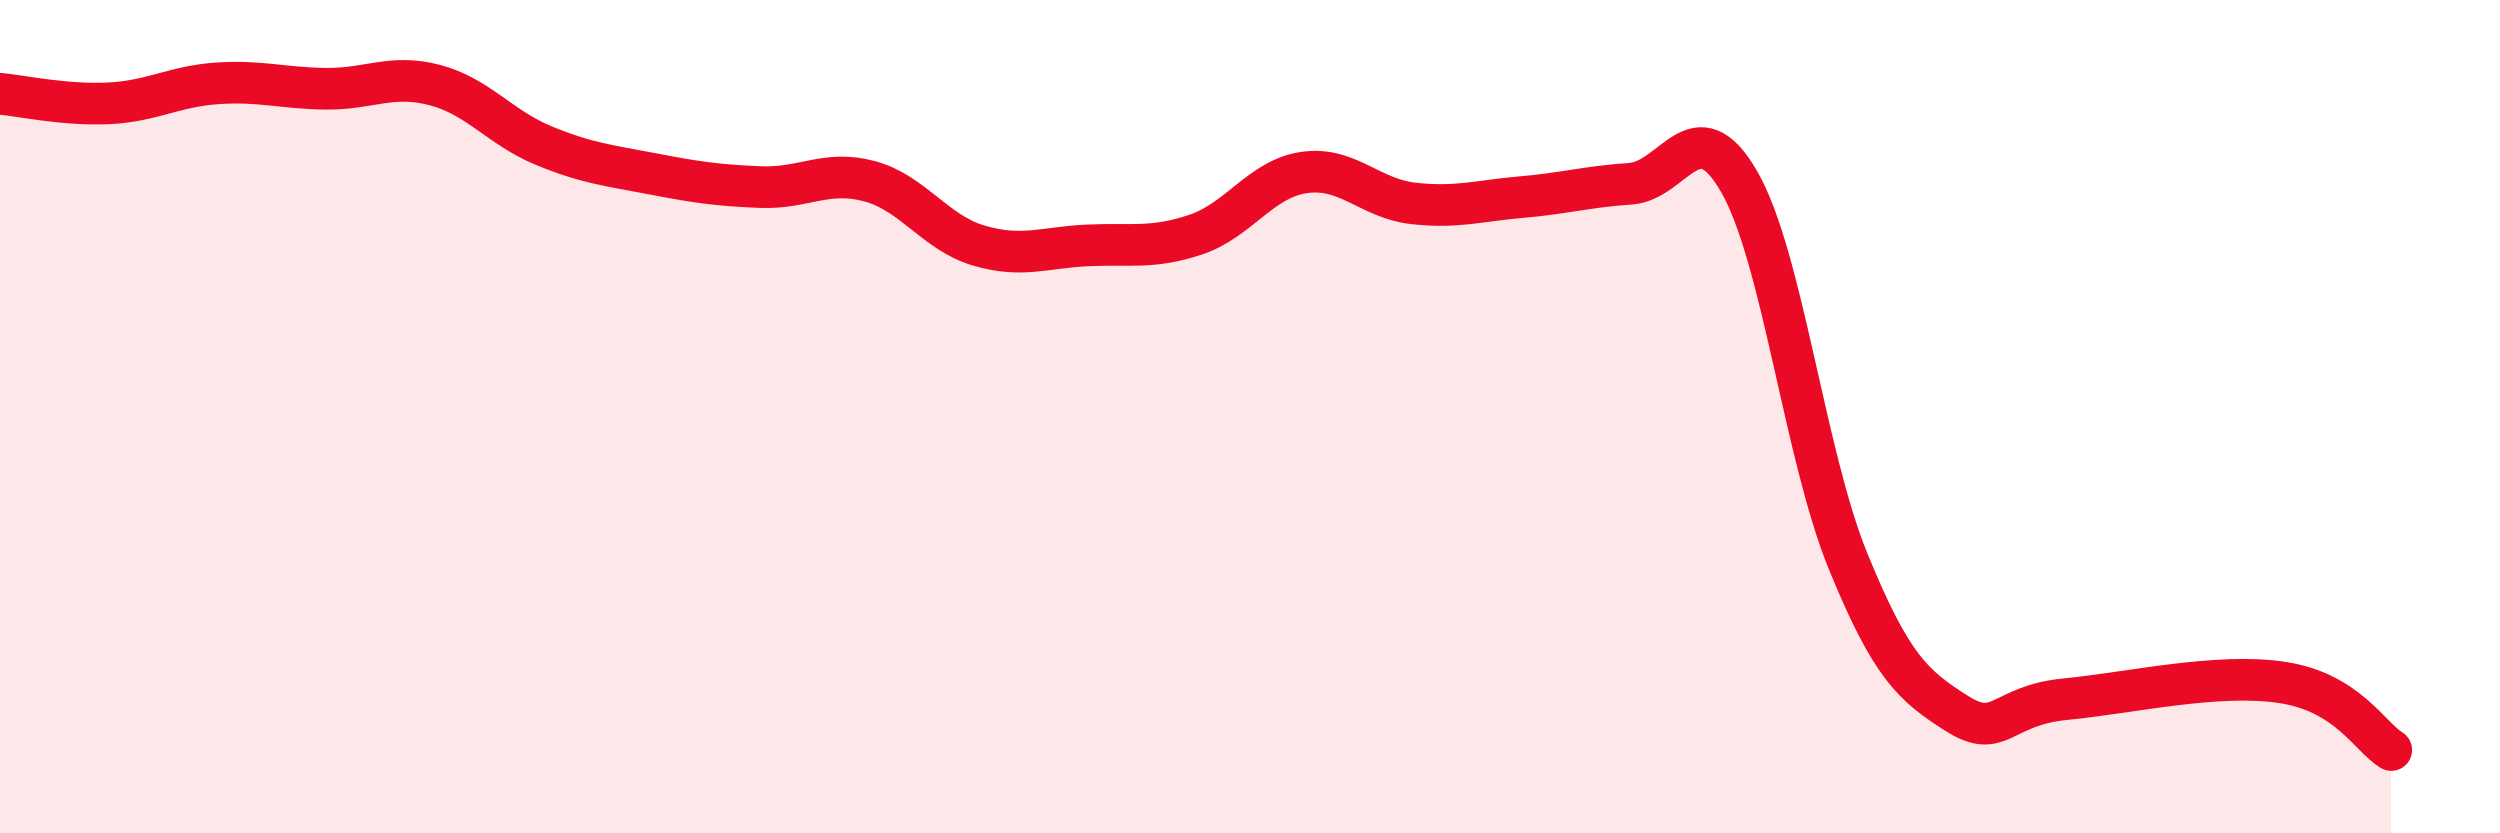
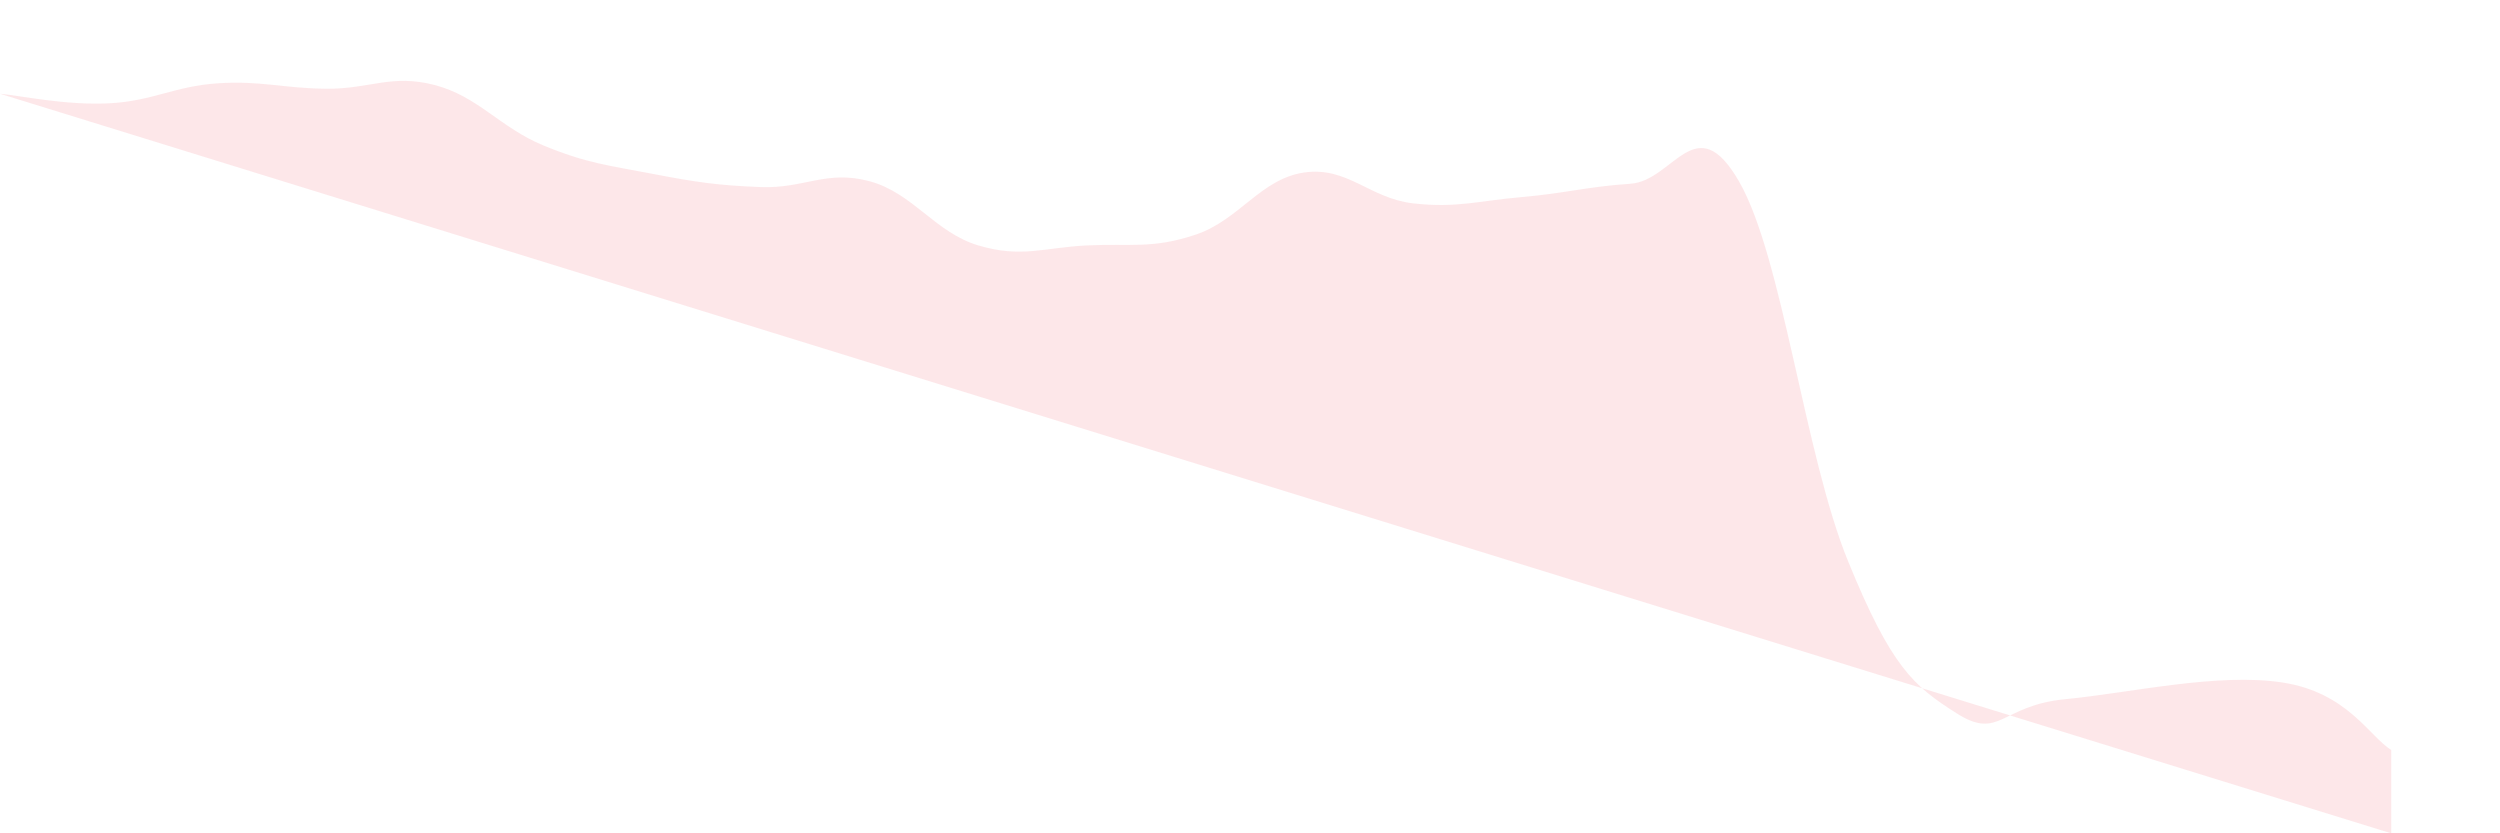
<svg xmlns="http://www.w3.org/2000/svg" width="60" height="20" viewBox="0 0 60 20">
-   <path d="M 0,2.25 C 0.52,2.3 1.57,2.53 2.61,2.48 C 3.65,2.43 4.18,2.07 5.22,2 C 6.26,1.93 6.79,2.12 7.83,2.13 C 8.87,2.14 9.39,1.77 10.43,2.04 C 11.47,2.31 12,3.06 13.04,3.49 C 14.08,3.92 14.61,3.97 15.65,4.17 C 16.69,4.37 17.22,4.45 18.26,4.49 C 19.3,4.53 19.83,4.07 20.87,4.35 C 21.91,4.63 22.44,5.58 23.48,5.89 C 24.52,6.2 25.05,5.94 26.09,5.89 C 27.13,5.84 27.66,5.98 28.7,5.63 C 29.74,5.28 30.26,4.29 31.3,4.14 C 32.34,3.99 32.87,4.76 33.91,4.88 C 34.95,5 35.48,4.82 36.52,4.73 C 37.56,4.64 38.09,4.48 39.13,4.41 C 40.17,4.34 40.7,2.55 41.74,4.36 C 42.78,6.17 43.31,10.91 44.35,13.46 C 45.39,16.01 45.92,16.46 46.96,17.12 C 48,17.78 48.01,16.93 49.57,16.78 C 51.13,16.63 53.22,16.14 54.78,16.38 C 56.34,16.62 56.87,17.68 57.39,18L57.39 20L0 20Z" fill="#EB0A25" opacity="0.1" stroke-linecap="round" stroke-linejoin="round" />
-   <path d="M 0,2.25 C 0.52,2.3 1.57,2.53 2.61,2.48 C 3.65,2.43 4.18,2.07 5.22,2 C 6.26,1.93 6.79,2.12 7.83,2.13 C 8.87,2.14 9.39,1.77 10.43,2.04 C 11.47,2.31 12,3.06 13.04,3.49 C 14.08,3.92 14.61,3.97 15.65,4.17 C 16.69,4.37 17.22,4.45 18.26,4.49 C 19.3,4.53 19.83,4.07 20.87,4.35 C 21.91,4.63 22.44,5.58 23.48,5.89 C 24.52,6.2 25.05,5.94 26.09,5.89 C 27.13,5.84 27.66,5.98 28.7,5.63 C 29.74,5.28 30.26,4.29 31.3,4.14 C 32.34,3.99 32.87,4.76 33.91,4.88 C 34.95,5 35.48,4.82 36.52,4.73 C 37.56,4.64 38.09,4.48 39.13,4.41 C 40.17,4.34 40.7,2.55 41.74,4.36 C 42.78,6.17 43.31,10.91 44.35,13.46 C 45.39,16.01 45.92,16.46 46.96,17.12 C 48,17.78 48.01,16.93 49.57,16.78 C 51.13,16.63 53.22,16.14 54.78,16.38 C 56.34,16.62 56.87,17.68 57.39,18" stroke="#EB0A25" stroke-width="1" fill="none" stroke-linecap="round" stroke-linejoin="round" />
+   <path d="M 0,2.25 C 0.52,2.3 1.57,2.53 2.61,2.48 C 3.65,2.43 4.18,2.07 5.22,2 C 6.26,1.93 6.79,2.12 7.83,2.13 C 8.87,2.14 9.39,1.77 10.43,2.04 C 11.47,2.31 12,3.06 13.04,3.49 C 14.08,3.92 14.61,3.97 15.65,4.17 C 16.69,4.37 17.22,4.45 18.26,4.49 C 19.3,4.53 19.83,4.07 20.87,4.35 C 21.91,4.63 22.44,5.58 23.48,5.89 C 24.52,6.2 25.05,5.94 26.09,5.89 C 27.13,5.84 27.66,5.98 28.7,5.63 C 29.74,5.28 30.26,4.29 31.3,4.14 C 32.34,3.99 32.87,4.76 33.91,4.88 C 34.95,5 35.48,4.82 36.52,4.73 C 37.56,4.64 38.09,4.48 39.13,4.41 C 40.17,4.34 40.7,2.55 41.74,4.36 C 42.78,6.17 43.31,10.91 44.35,13.46 C 45.39,16.01 45.92,16.46 46.96,17.12 C 48,17.78 48.01,16.93 49.57,16.78 C 51.13,16.63 53.22,16.14 54.78,16.38 C 56.34,16.62 56.87,17.68 57.39,18L57.39 20Z" fill="#EB0A25" opacity="0.1" stroke-linecap="round" stroke-linejoin="round" />
</svg>